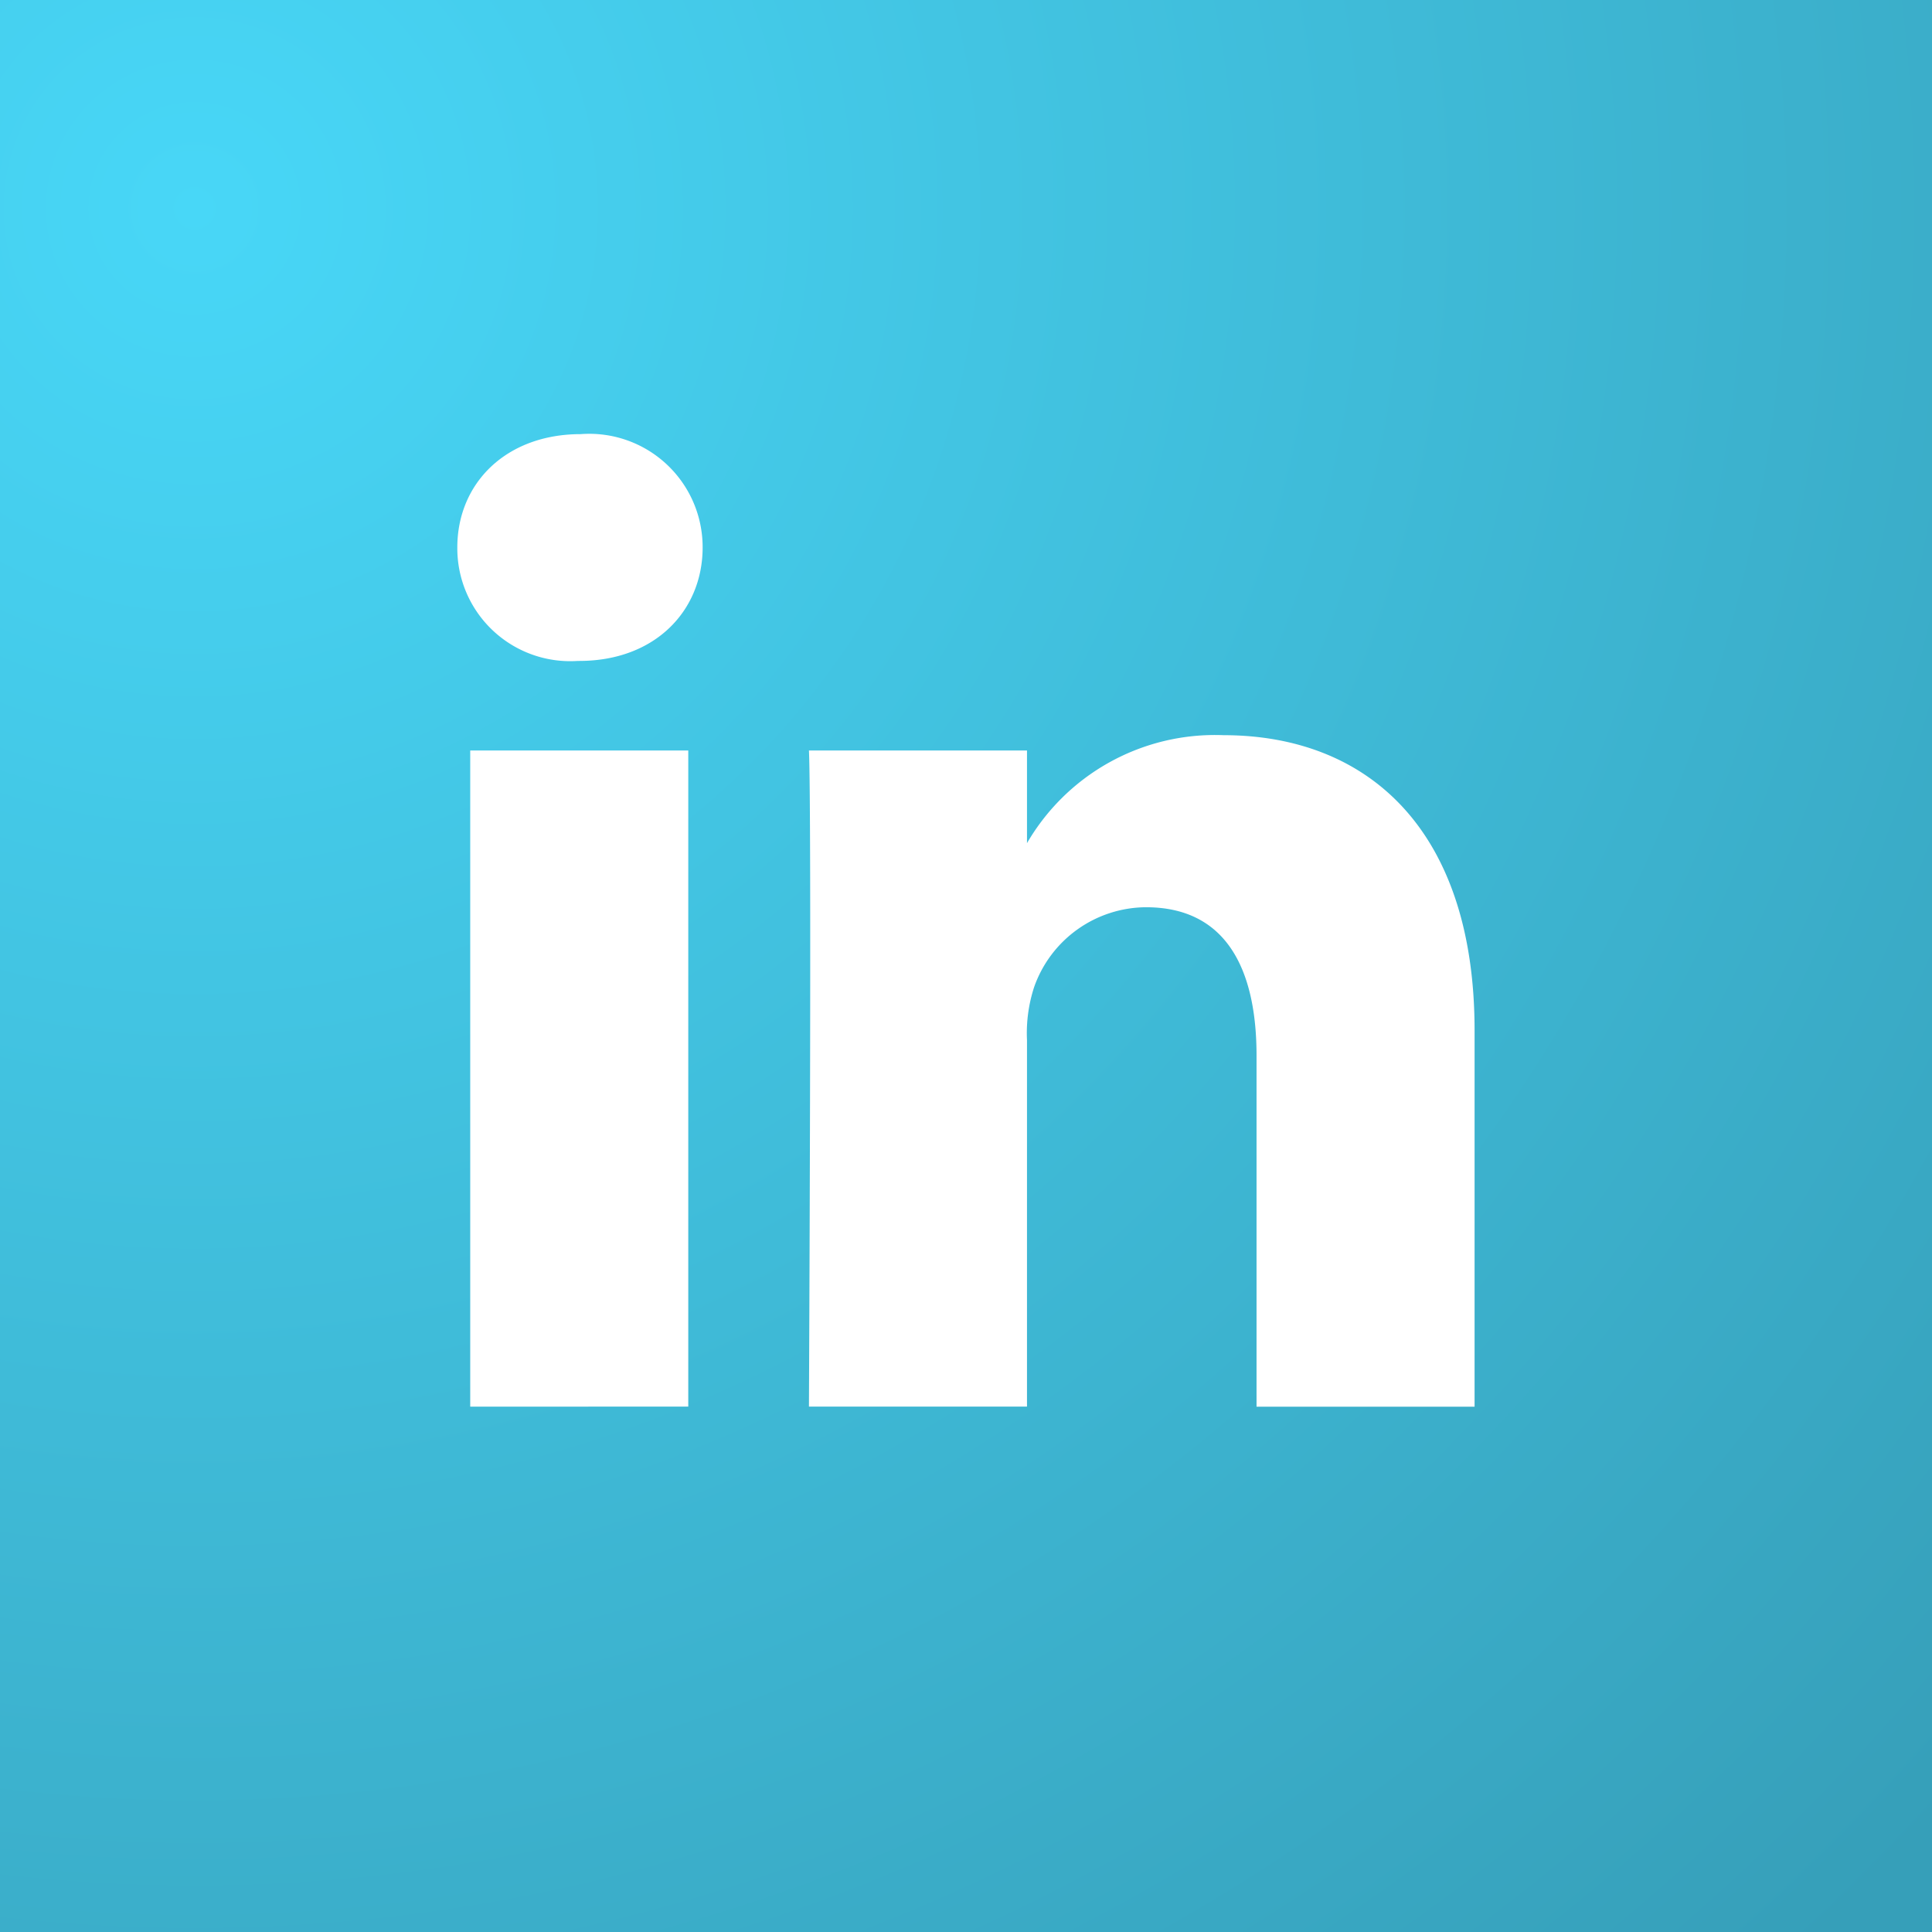
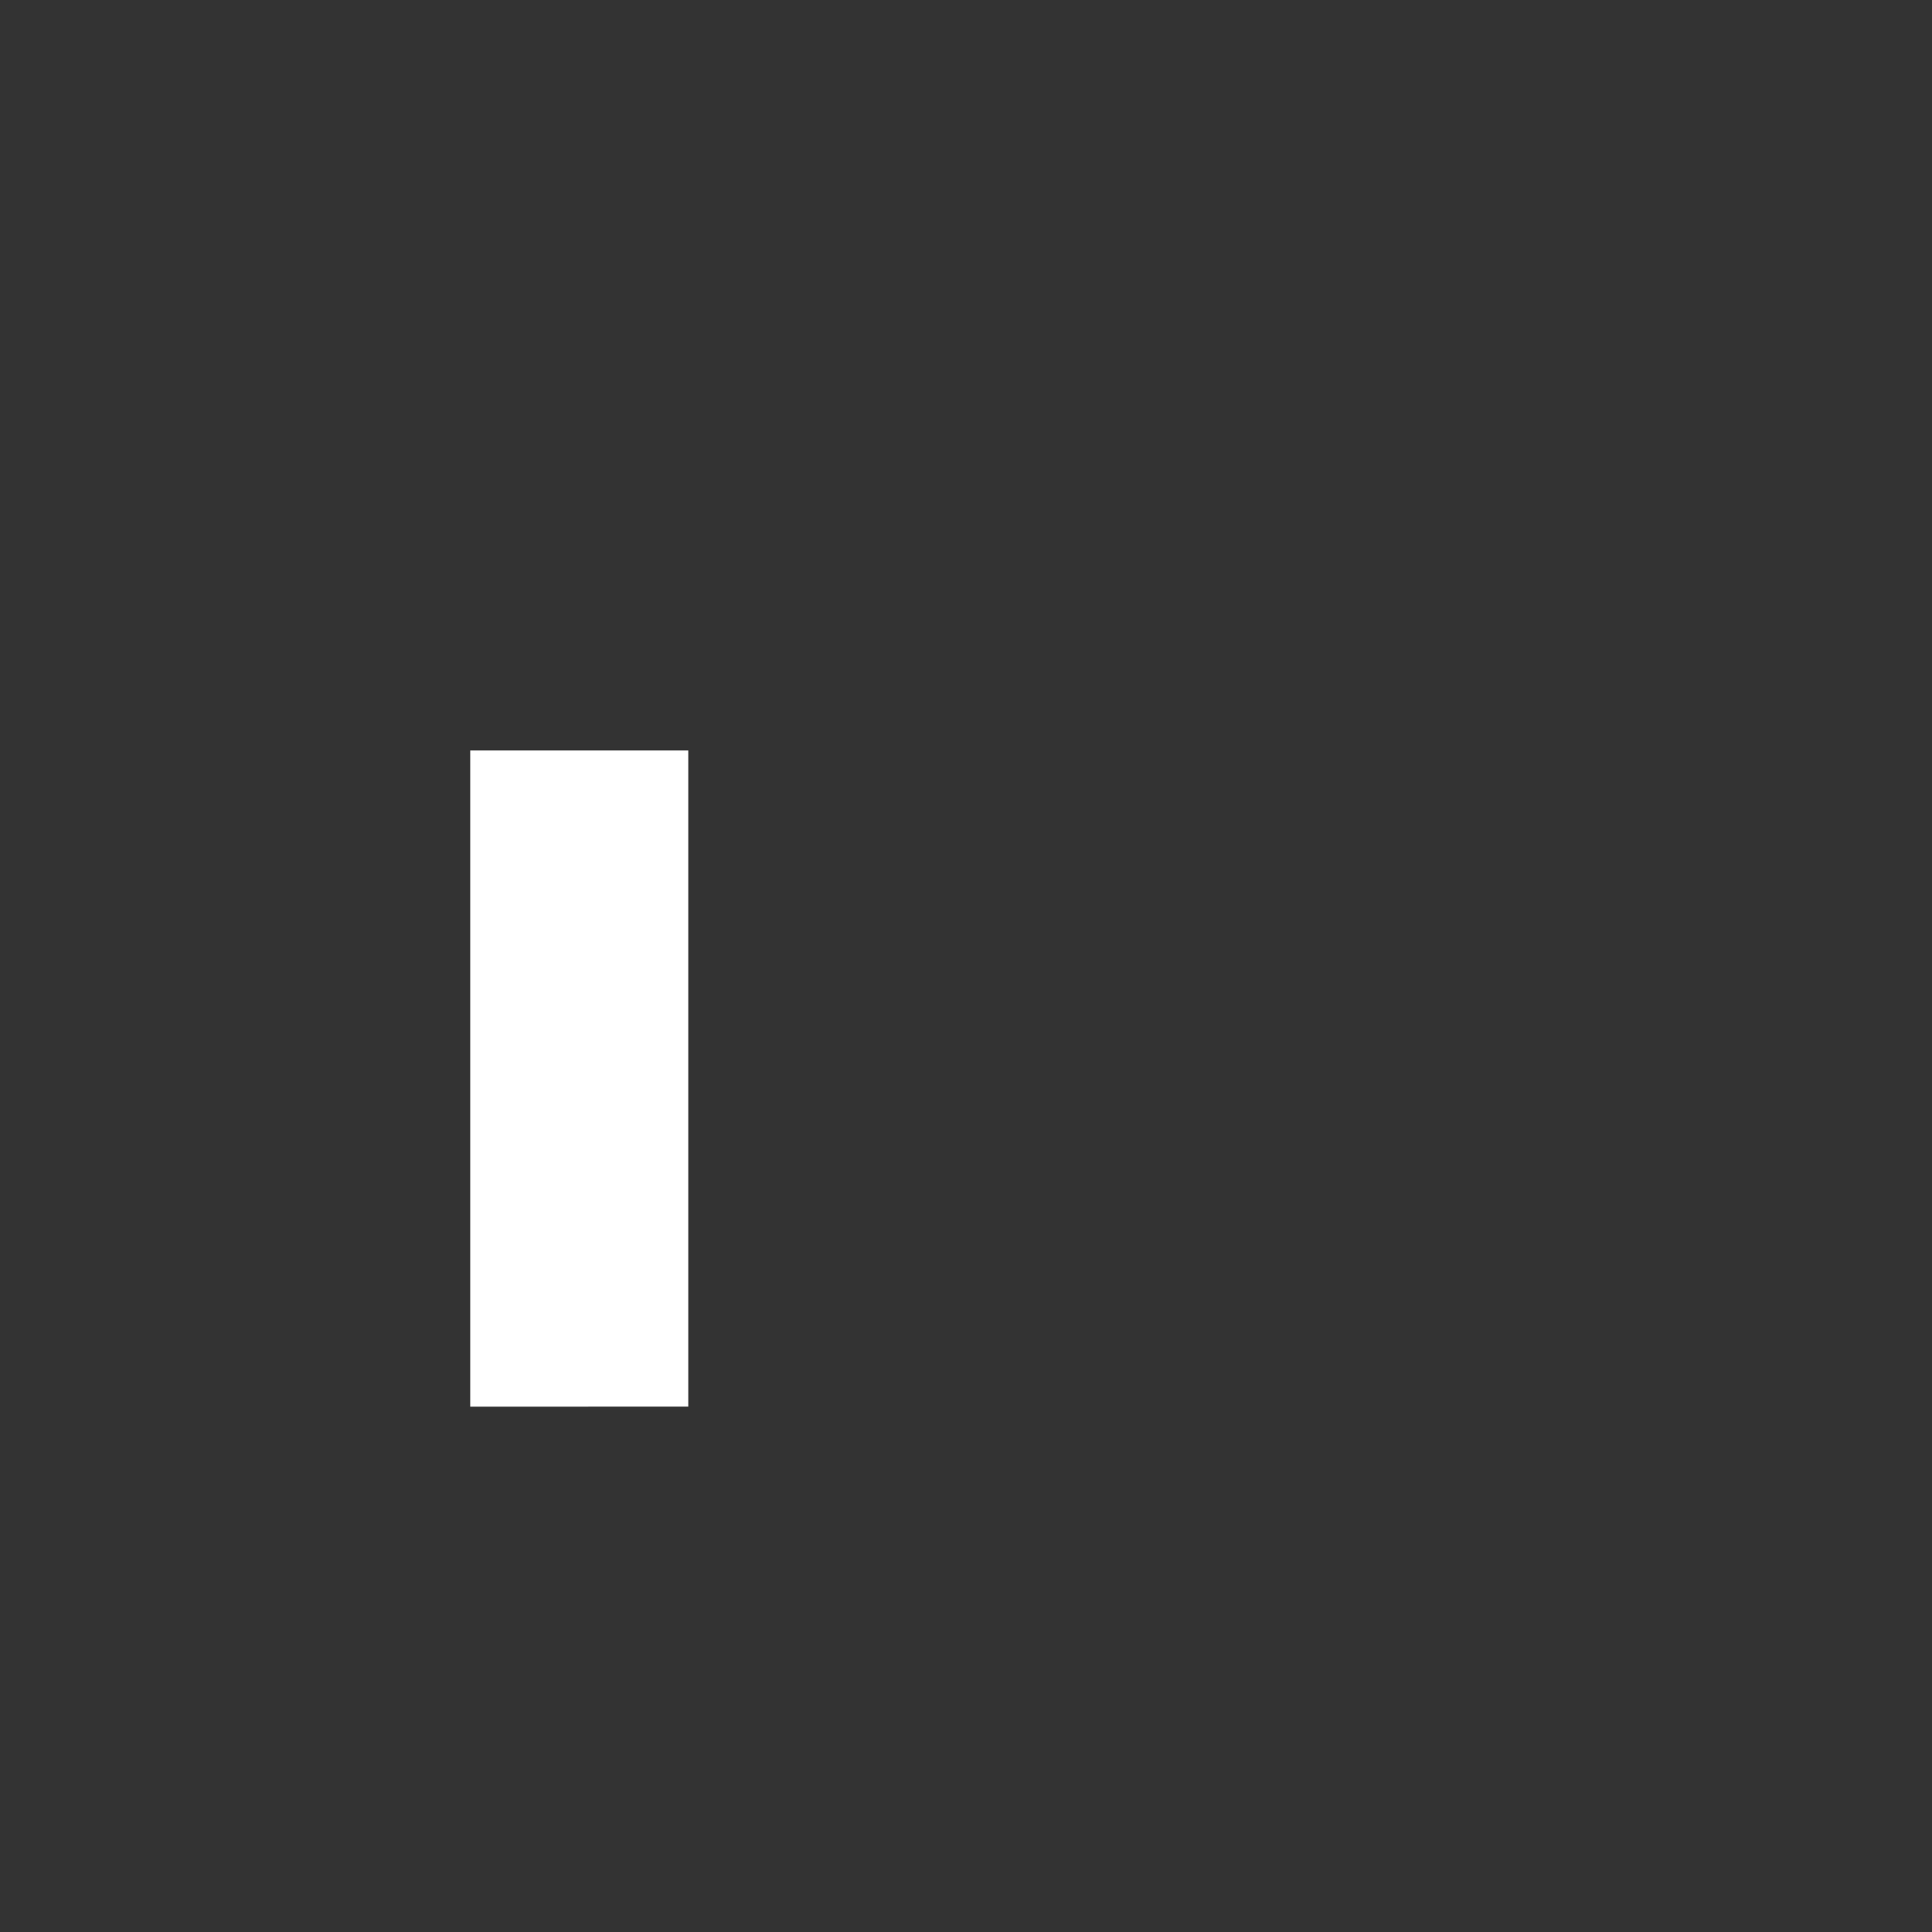
<svg xmlns="http://www.w3.org/2000/svg" id="Group_104" data-name="Group 104" width="77.087" height="77.087" viewBox="0 0 77.087 77.087">
  <rect x="0" y="0" width="77.087" height="77.087" fill="#333333" stroke="none" />
  <defs>
    <radialGradient id="radial-gradient" cx="0.104" cy="0.111" r="1.252" gradientUnits="objectBoundingBox">
      <stop offset="0" stop-color="#48d7f7" />
      <stop offset="0.975" stop-color="#369fb9" />
    </radialGradient>
  </defs>
-   <rect id="Rectangle_23" data-name="Rectangle 23" width="77.087" height="77.087" transform="translate(0)" fill="url(#radial-gradient)" />
  <g id="Group_103" data-name="Group 103" transform="translate(18.247 17.322)">
    <path id="Path_34" data-name="Path 34" d="M-20.478,112.619V86.439h-8.7v26.181Z" transform="translate(29.693 -73.817)" fill="#fff" />
-     <path id="Path_35" data-name="Path 35" d="M-24.742,84.954c3.034,0,4.922-2.012,4.922-4.526a4.522,4.522,0,0,0-4.866-4.523c-2.975,0-4.922,1.956-4.922,4.523A4.505,4.505,0,0,0-24.8,84.954Z" transform="translate(29.608 -75.905)" fill="#fff" />
  </g>
-   <path id="Path_36" data-name="Path 36" d="M-17.9,112.721s.115-23.725,0-26.18h8.7v3.8h-.058a8.672,8.672,0,0,1,7.9-4.41c5.725,0,10.017,3.741,10.017,11.781v15.013h-8.7V98.715c0-3.518-1.259-5.919-4.411-5.919a4.761,4.761,0,0,0-4.462,3.183A5.923,5.923,0,0,0-9.2,98.1v14.621Z" transform="translate(50.177 -56.597)" fill="#fff" />
</svg>